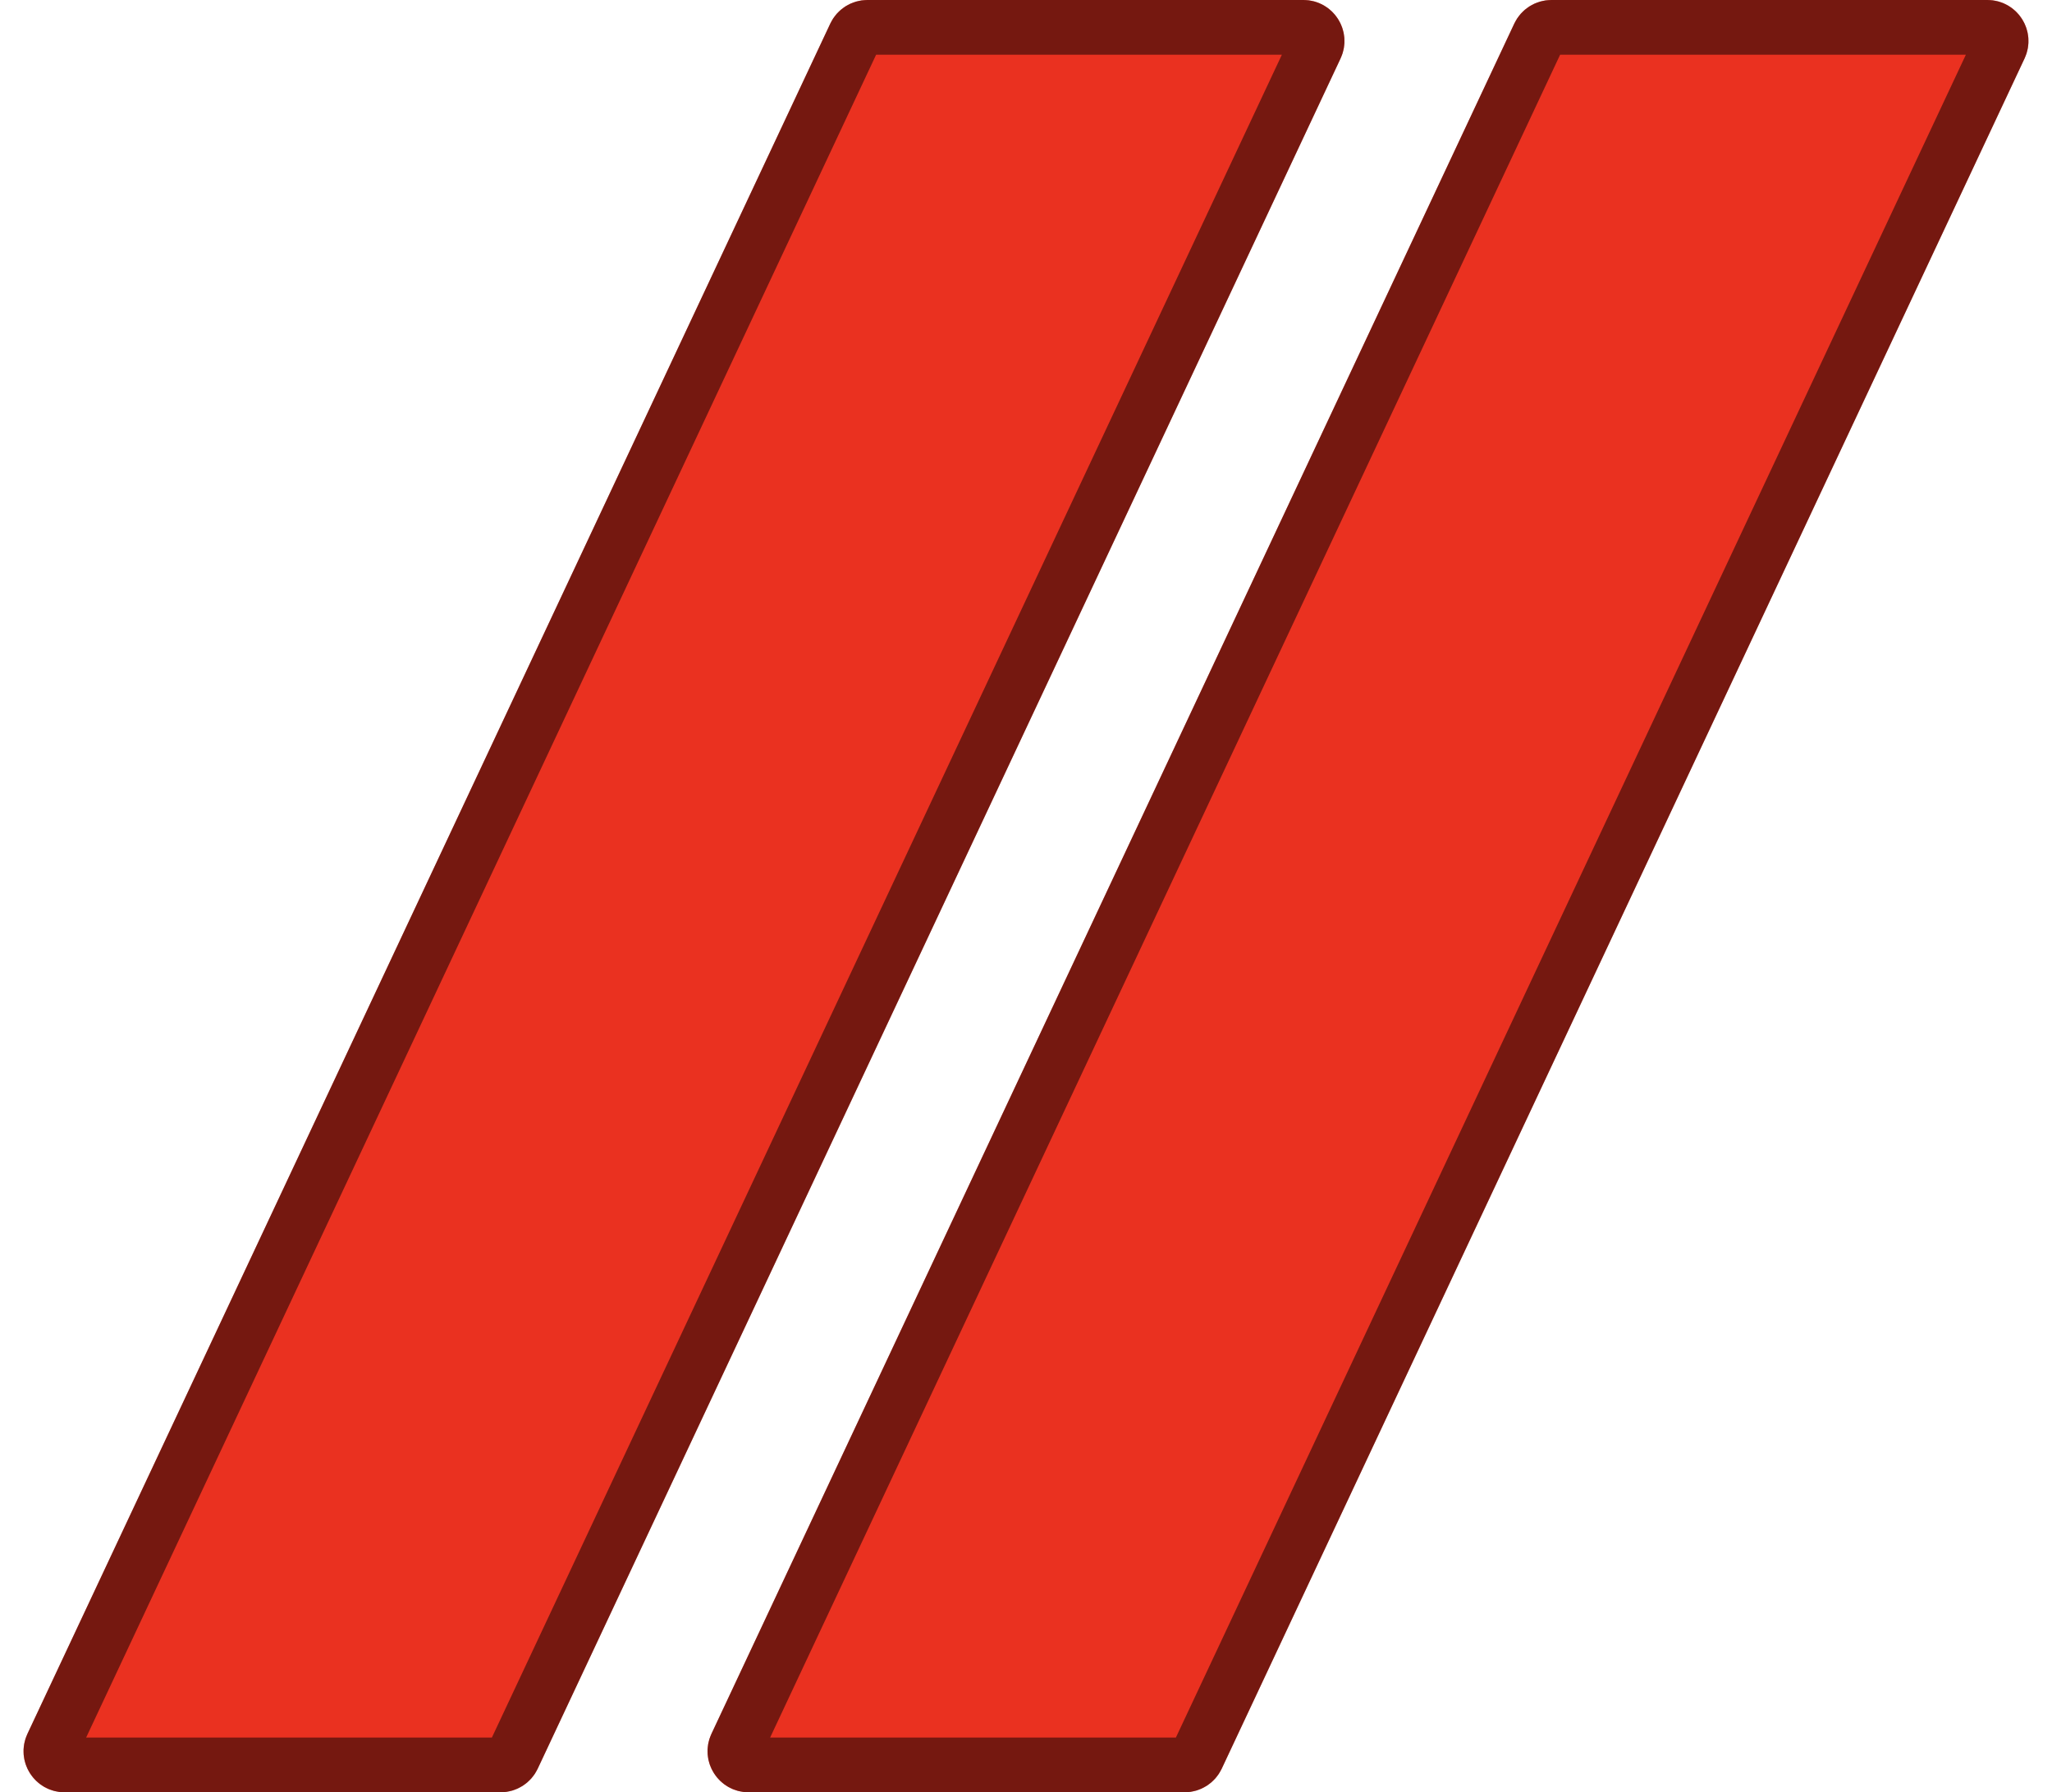
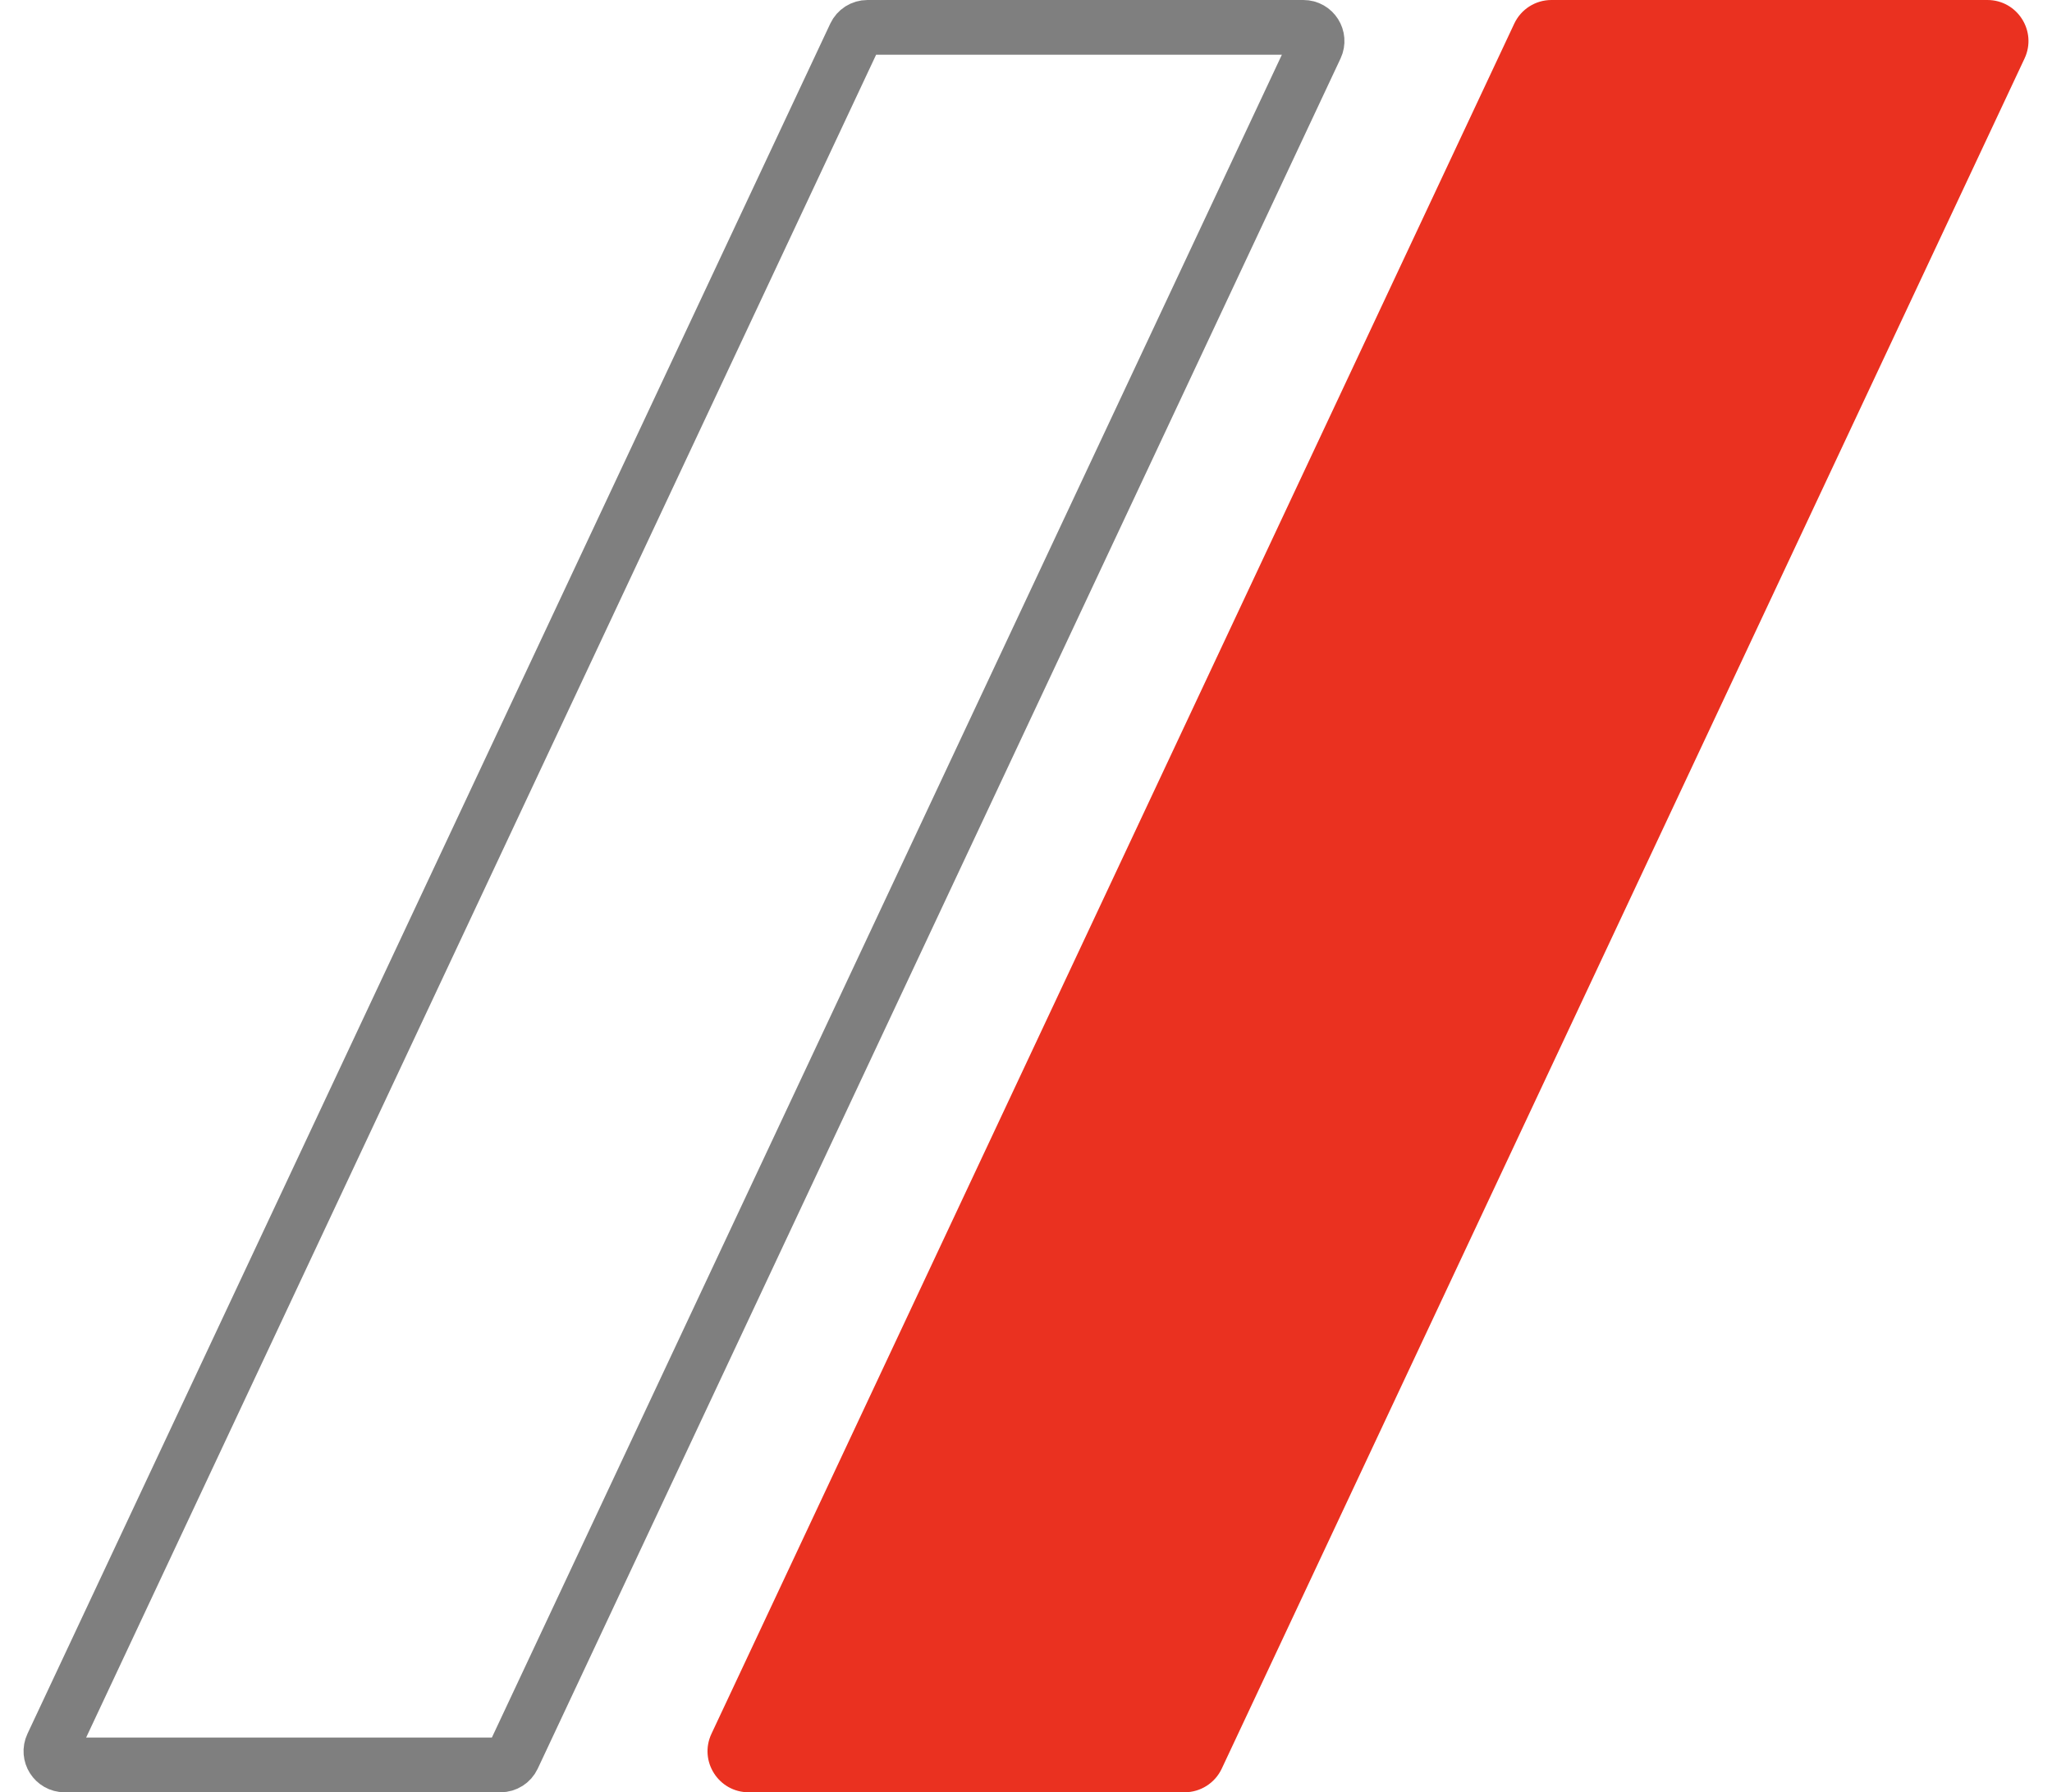
<svg xmlns="http://www.w3.org/2000/svg" width="150" height="131" viewBox="0 0 150 131" fill="none">
  <path d="M86.592 131C87.755 131 88.813 130.328 89.308 129.275L147.993 4.275C148.927 2.285 147.475 -4.26078e-06 145.277 -4.16471e-06L113.408 -2.77165e-06C112.245 -2.72082e-06 111.187 0.672 110.692 1.725L52.007 126.725C51.073 128.715 52.525 131 54.723 131L86.592 131Z" fill="#EA3120" />
-   <path d="M87.497 128.425L146.183 3.425C146.494 2.762 146.01 2 145.277 2L113.408 2C113.02 2 112.668 2.224 112.503 2.575L53.817 127.575C53.506 128.238 53.99 129 54.723 129L86.592 129C86.98 129 87.332 128.776 87.497 128.425Z" stroke="black" stroke-opacity="0.5" stroke-width="4" stroke-linejoin="round" />
-   <path d="M36.592 131C37.755 131 38.813 130.328 39.307 129.275L97.993 4.275C98.927 2.285 97.475 -4.26078e-06 95.277 -4.16471e-06L63.408 -2.77165e-06C62.245 -2.72082e-06 61.187 0.672 60.693 1.725L2.007 126.725C1.073 128.715 2.525 131 4.723 131L36.592 131Z" fill="#EA3120" />
  <path d="M37.497 128.425L96.183 3.425C96.494 2.762 96.01 2 95.277 2L63.408 2C63.02 2 62.668 2.224 62.503 2.575L3.817 127.575C3.506 128.238 3.99 129 4.723 129L36.592 129C36.98 129 37.332 128.776 37.497 128.425Z" stroke="black" stroke-opacity="0.5" stroke-width="4" stroke-linejoin="round" />
</svg>